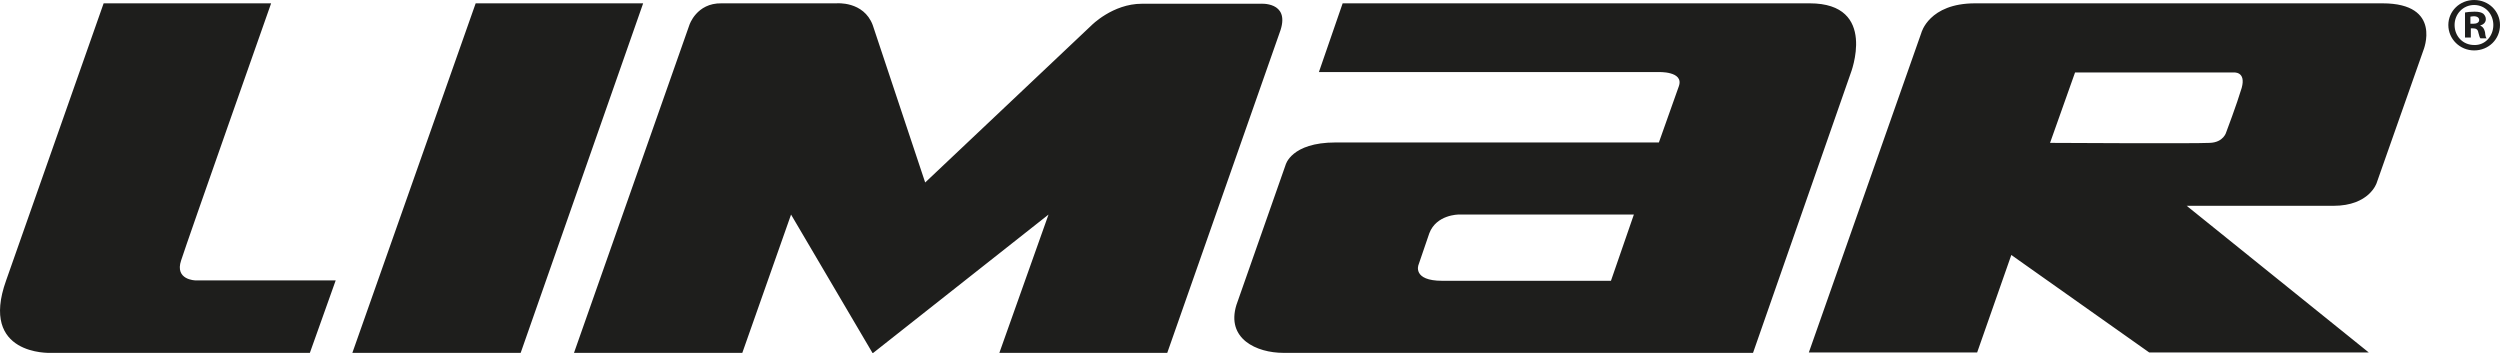
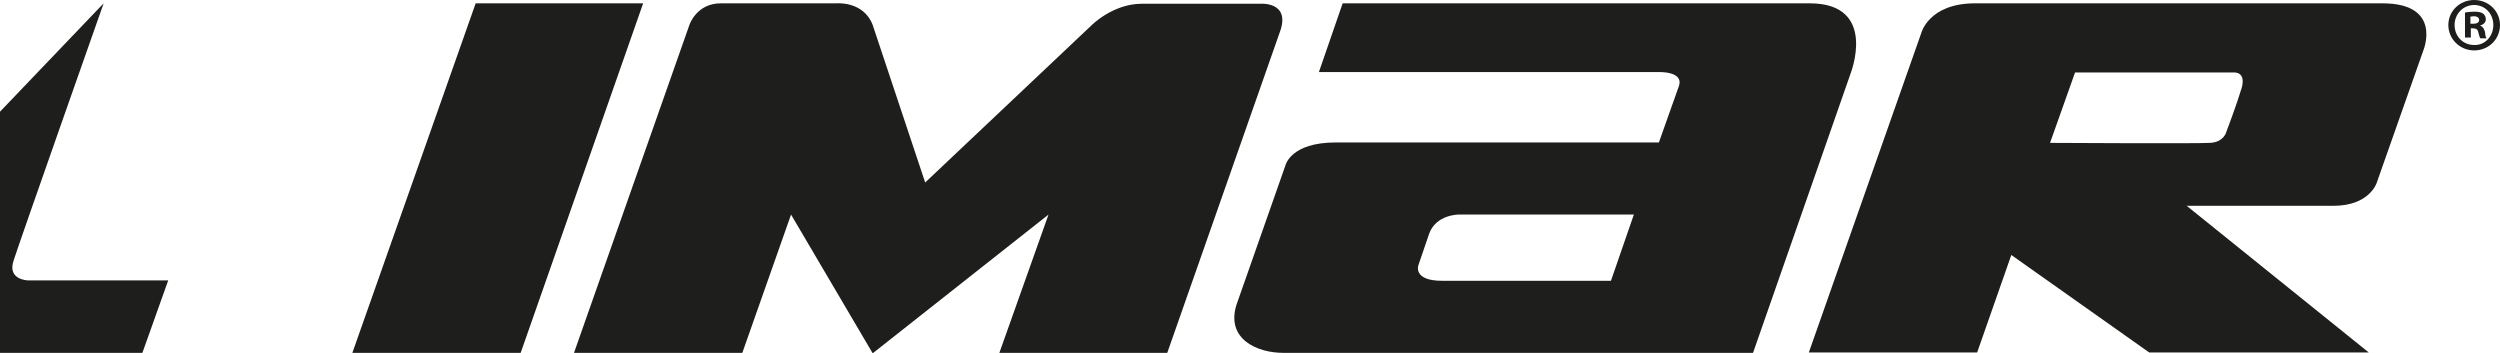
<svg xmlns="http://www.w3.org/2000/svg" version="1.1" id="Ebene_1" x="0px" y="0px" viewBox="0 0 150 21.197" style="enable-background:new 0 0 150 21.197;" xml:space="preserve">
  <style type="text/css">
	.st0{fill:#1E1E1C;}
</style>
-   <path class="st0" d="M6.218,0.2h10.049c0,0-5.024,14.248-5.399,15.423c-0.4,1.175,0.85,1.2,0.85,1.2h8.424l-1.55,4.349  c0,0-11.274,0-15.573,0c0,0-4.274,0.175-2.65-4.349L6.218,0.2z M28.54,0.2l-7.399,20.972H31.24L38.589,0.2H28.54z M43.288,0.2  c-1.5-0.025-1.925,1.3-1.925,1.3l-6.924,19.673h10.099l2.925-8.299l4.899,8.324l10.549-8.324l-2.95,8.299h10.074L76.834,1.8  c0.55-1.725-1.225-1.575-1.225-1.575H68.51c-1.75,0-3.025,1.3-3.025,1.3l-9.974,9.424L52.362,1.5c-0.55-1.45-2.175-1.3-2.175-1.3  L43.288,0.2z M100.731,5.174c0.325-0.925-1.25-0.85-1.25-0.85H79.134L80.559,0.2h28.022c4.124,0,2.45,4.224,2.45,4.224  l-5.849,16.748c0,0-26.547,0-28.172,0c-1.625,0-3.45-0.85-2.825-2.875l2.95-8.399c0,0,0.325-1.35,3-1.35h19.398L100.731,5.174   M85.108,15.898c0,0-0.375,0.95,1.425,0.95h10.124l1.375-3.975H87.508c0,0-1.325,0-1.75,1.125L85.108,15.898 M142.951,0.2  c3.625,0,2.45,2.825,2.45,2.825l-2.8,7.949c0,0-0.425,1.375-2.6,1.375h-8.799l10.924,8.799h-13.173l-8.274-5.849l-2.05,5.849H108.53  l6.749-19.173c0,0,0.45-1.775,3.225-1.775L142.951,0.2 M134.502,5.274c0.275-1-0.475-0.925-0.475-0.925h-9.524l-1.5,4.224  c0,0,8.724,0.05,9.574,0c0.85-0.025,1-0.65,1-0.65S134.202,6.274,134.502,5.274 M148.45,0c-0.875,0-1.55,0.675-1.55,1.5  c0,0.85,0.7,1.525,1.55,1.525c0.875,0,1.55-0.675,1.55-1.525C150,0.675,149.325,0,148.45,0L148.45,0z M148.45,0.3  c0.675,0,1.15,0.55,1.15,1.2c0,0.675-0.5,1.225-1.15,1.2c-0.675,0-1.175-0.525-1.175-1.2C147.275,0.85,147.775,0.3,148.45,0.3  L148.45,0.3z M148.2,1.7h0.175c0.2,0,0.3,0.075,0.325,0.25c0.05,0.175,0.075,0.3,0.125,0.35h0.375c-0.05-0.05-0.075-0.125-0.1-0.375  c-0.05-0.2-0.125-0.325-0.275-0.375V1.525C149,1.475,149.15,1.35,149.15,1.15c0-0.15-0.075-0.25-0.15-0.325  c-0.1-0.075-0.25-0.125-0.525-0.125c-0.25,0-0.45,0.025-0.575,0.05v1.5h0.35V1.7H148.2z M148.225,1c0.05,0,0.1-0.025,0.2-0.025  c0.225,0,0.325,0.1,0.325,0.225c0,0.15-0.15,0.225-0.35,0.225h-0.175L148.225,1L148.225,1z" />
+   <path class="st0" d="M6.218,0.2c0,0-5.024,14.248-5.399,15.423c-0.4,1.175,0.85,1.2,0.85,1.2h8.424l-1.55,4.349  c0,0-11.274,0-15.573,0c0,0-4.274,0.175-2.65-4.349L6.218,0.2z M28.54,0.2l-7.399,20.972H31.24L38.589,0.2H28.54z M43.288,0.2  c-1.5-0.025-1.925,1.3-1.925,1.3l-6.924,19.673h10.099l2.925-8.299l4.899,8.324l10.549-8.324l-2.95,8.299h10.074L76.834,1.8  c0.55-1.725-1.225-1.575-1.225-1.575H68.51c-1.75,0-3.025,1.3-3.025,1.3l-9.974,9.424L52.362,1.5c-0.55-1.45-2.175-1.3-2.175-1.3  L43.288,0.2z M100.731,5.174c0.325-0.925-1.25-0.85-1.25-0.85H79.134L80.559,0.2h28.022c4.124,0,2.45,4.224,2.45,4.224  l-5.849,16.748c0,0-26.547,0-28.172,0c-1.625,0-3.45-0.85-2.825-2.875l2.95-8.399c0,0,0.325-1.35,3-1.35h19.398L100.731,5.174   M85.108,15.898c0,0-0.375,0.95,1.425,0.95h10.124l1.375-3.975H87.508c0,0-1.325,0-1.75,1.125L85.108,15.898 M142.951,0.2  c3.625,0,2.45,2.825,2.45,2.825l-2.8,7.949c0,0-0.425,1.375-2.6,1.375h-8.799l10.924,8.799h-13.173l-8.274-5.849l-2.05,5.849H108.53  l6.749-19.173c0,0,0.45-1.775,3.225-1.775L142.951,0.2 M134.502,5.274c0.275-1-0.475-0.925-0.475-0.925h-9.524l-1.5,4.224  c0,0,8.724,0.05,9.574,0c0.85-0.025,1-0.65,1-0.65S134.202,6.274,134.502,5.274 M148.45,0c-0.875,0-1.55,0.675-1.55,1.5  c0,0.85,0.7,1.525,1.55,1.525c0.875,0,1.55-0.675,1.55-1.525C150,0.675,149.325,0,148.45,0L148.45,0z M148.45,0.3  c0.675,0,1.15,0.55,1.15,1.2c0,0.675-0.5,1.225-1.15,1.2c-0.675,0-1.175-0.525-1.175-1.2C147.275,0.85,147.775,0.3,148.45,0.3  L148.45,0.3z M148.2,1.7h0.175c0.2,0,0.3,0.075,0.325,0.25c0.05,0.175,0.075,0.3,0.125,0.35h0.375c-0.05-0.05-0.075-0.125-0.1-0.375  c-0.05-0.2-0.125-0.325-0.275-0.375V1.525C149,1.475,149.15,1.35,149.15,1.15c0-0.15-0.075-0.25-0.15-0.325  c-0.1-0.075-0.25-0.125-0.525-0.125c-0.25,0-0.45,0.025-0.575,0.05v1.5h0.35V1.7H148.2z M148.225,1c0.05,0,0.1-0.025,0.2-0.025  c0.225,0,0.325,0.1,0.325,0.225c0,0.15-0.15,0.225-0.35,0.225h-0.175L148.225,1L148.225,1z" />
</svg>